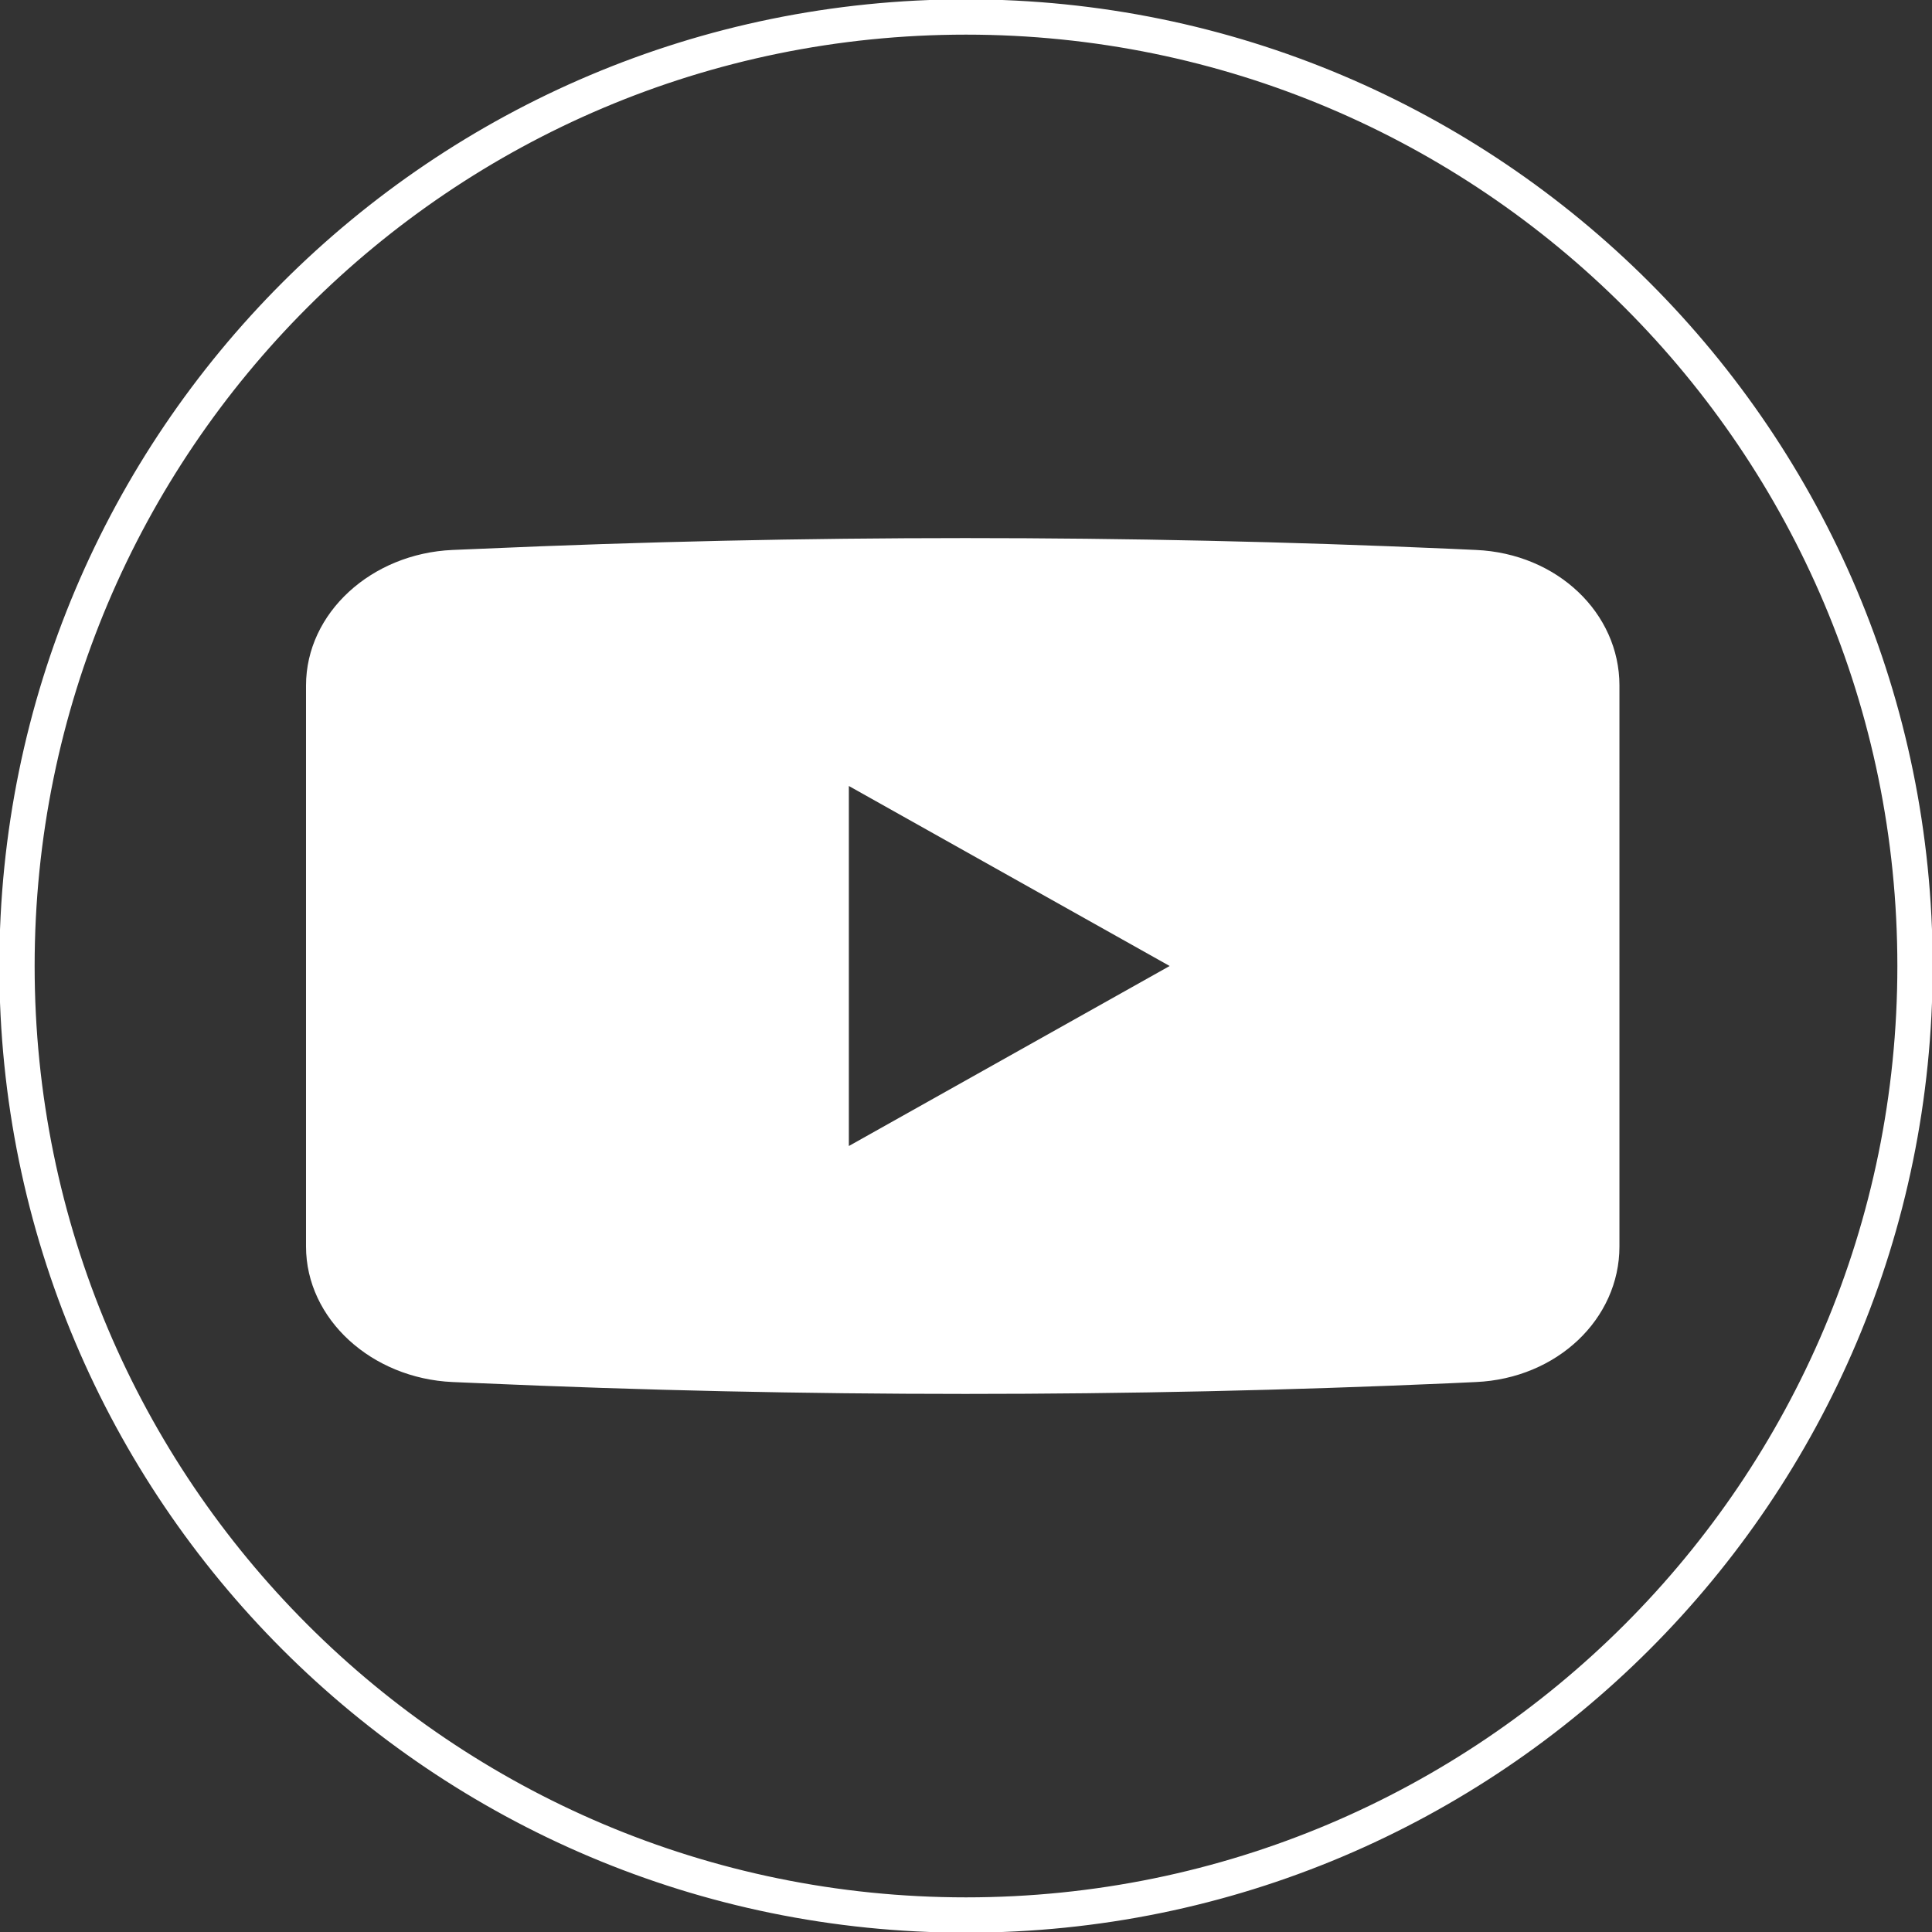
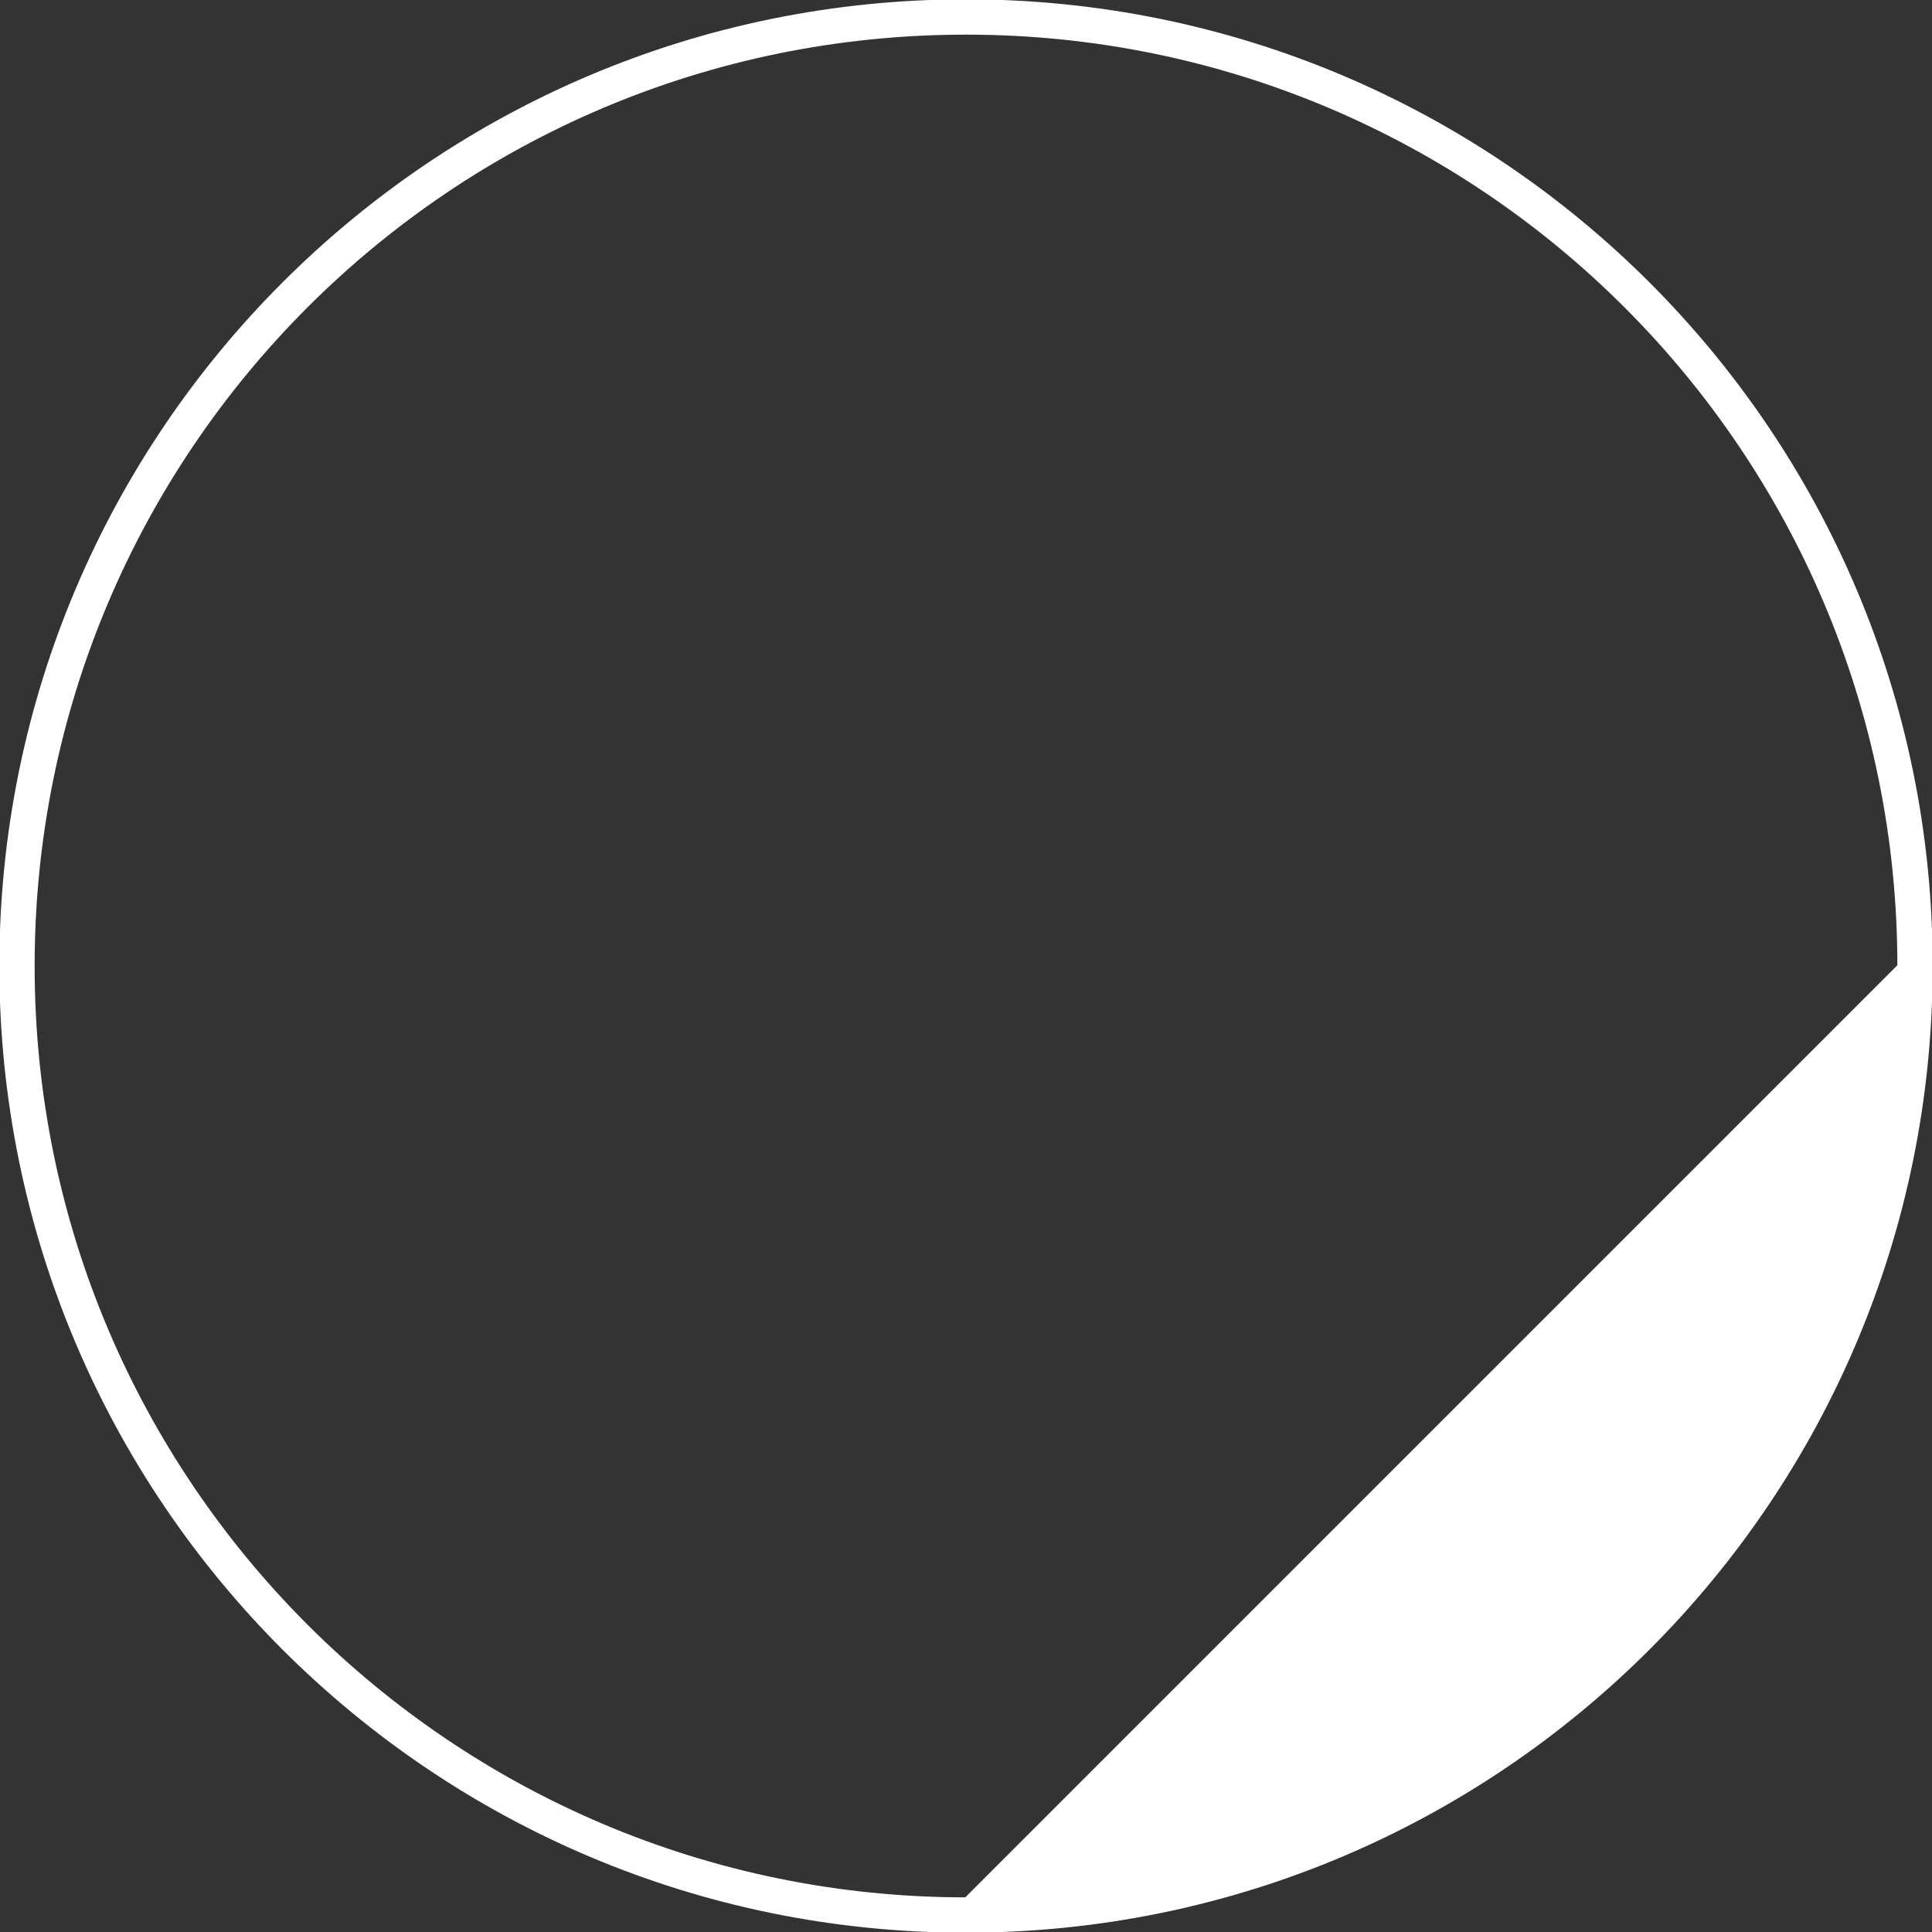
<svg xmlns="http://www.w3.org/2000/svg" version="1.1" id="Ebene_1" x="0px" y="0px" viewBox="0 0 550 550" style="enable-background:new 0 0 550 550;" xml:space="preserve">
  <rect x="0" y="0" width="550" height="550" fill="#333333" stroke="none" />
  <style type="text/css">
	.st0{fill:#FFFFFF;stroke:#FFFFFF;stroke-miterlimit:10;}
</style>
  <g>
-     <path class="st0" d="M275,0.31C123.29,0.31,0.31,123.29,0.31,275c0,151.71,122.98,274.69,274.69,274.69S549.69,426.71,549.69,275   C549.69,123.29,426.71,0.31,275,0.31z M275,540.64C128.29,540.64,9.36,421.71,9.36,275C9.36,128.29,128.29,9.36,275,9.36   S540.64,128.29,540.64,275C540.64,421.71,421.71,540.64,275,540.64z" />
-     <path class="st0" d="M420.17,157.06l-7.52-0.34c-91.88-4.05-183.8-4.05-275.67,0l-8.14,0.34c-22.89,1.01-41.22,17.76-41.22,38.08   v159.72c0,20.32,18.4,37.07,41.28,38.08l7.99,0.34c91.88,4.05,184.03,4.05,275.91,0l7.32-0.34c22.89-1.01,40.4-17.76,40.4-38.08   V195.14C460.52,174.82,443.06,158.07,420.17,157.06z M241.15,327.1V222.9L334,275L241.15,327.1z" />
+     <path class="st0" d="M275,0.31C123.29,0.31,0.31,123.29,0.31,275c0,151.71,122.98,274.69,274.69,274.69S549.69,426.71,549.69,275   C549.69,123.29,426.71,0.31,275,0.31z M275,540.64C128.29,540.64,9.36,421.71,9.36,275C9.36,128.29,128.29,9.36,275,9.36   S540.64,128.29,540.64,275z" />
  </g>
</svg>